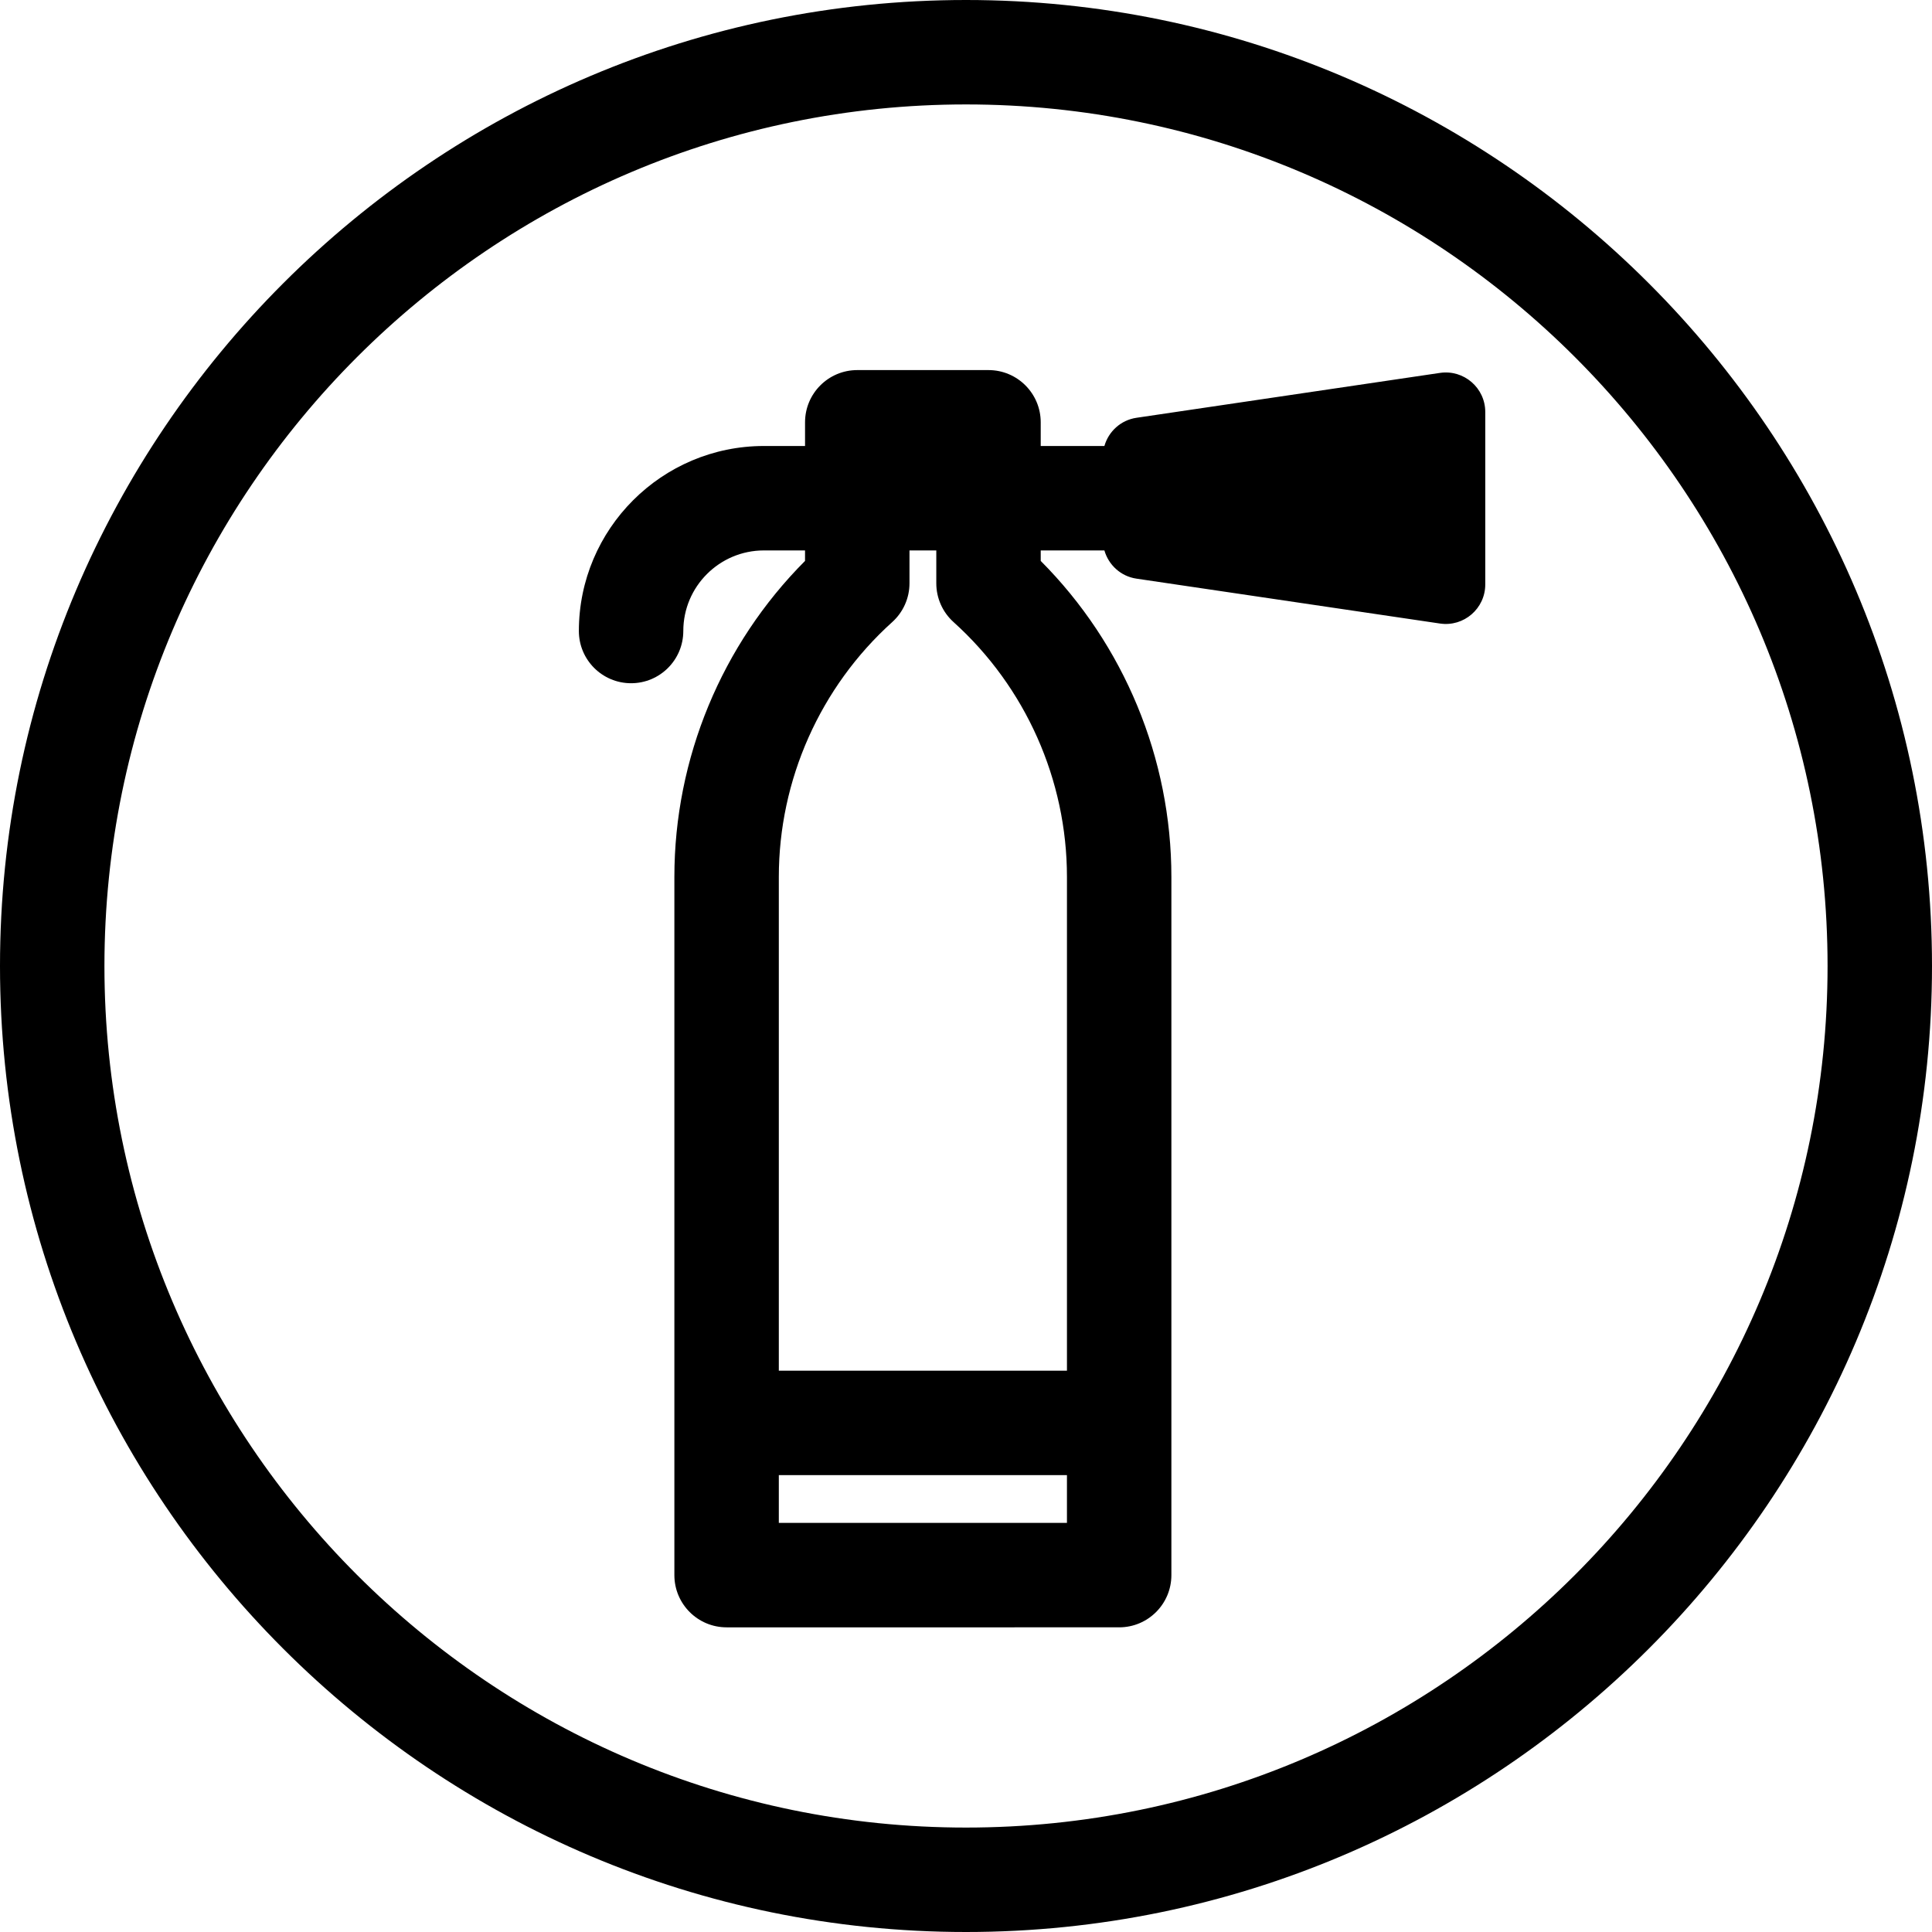
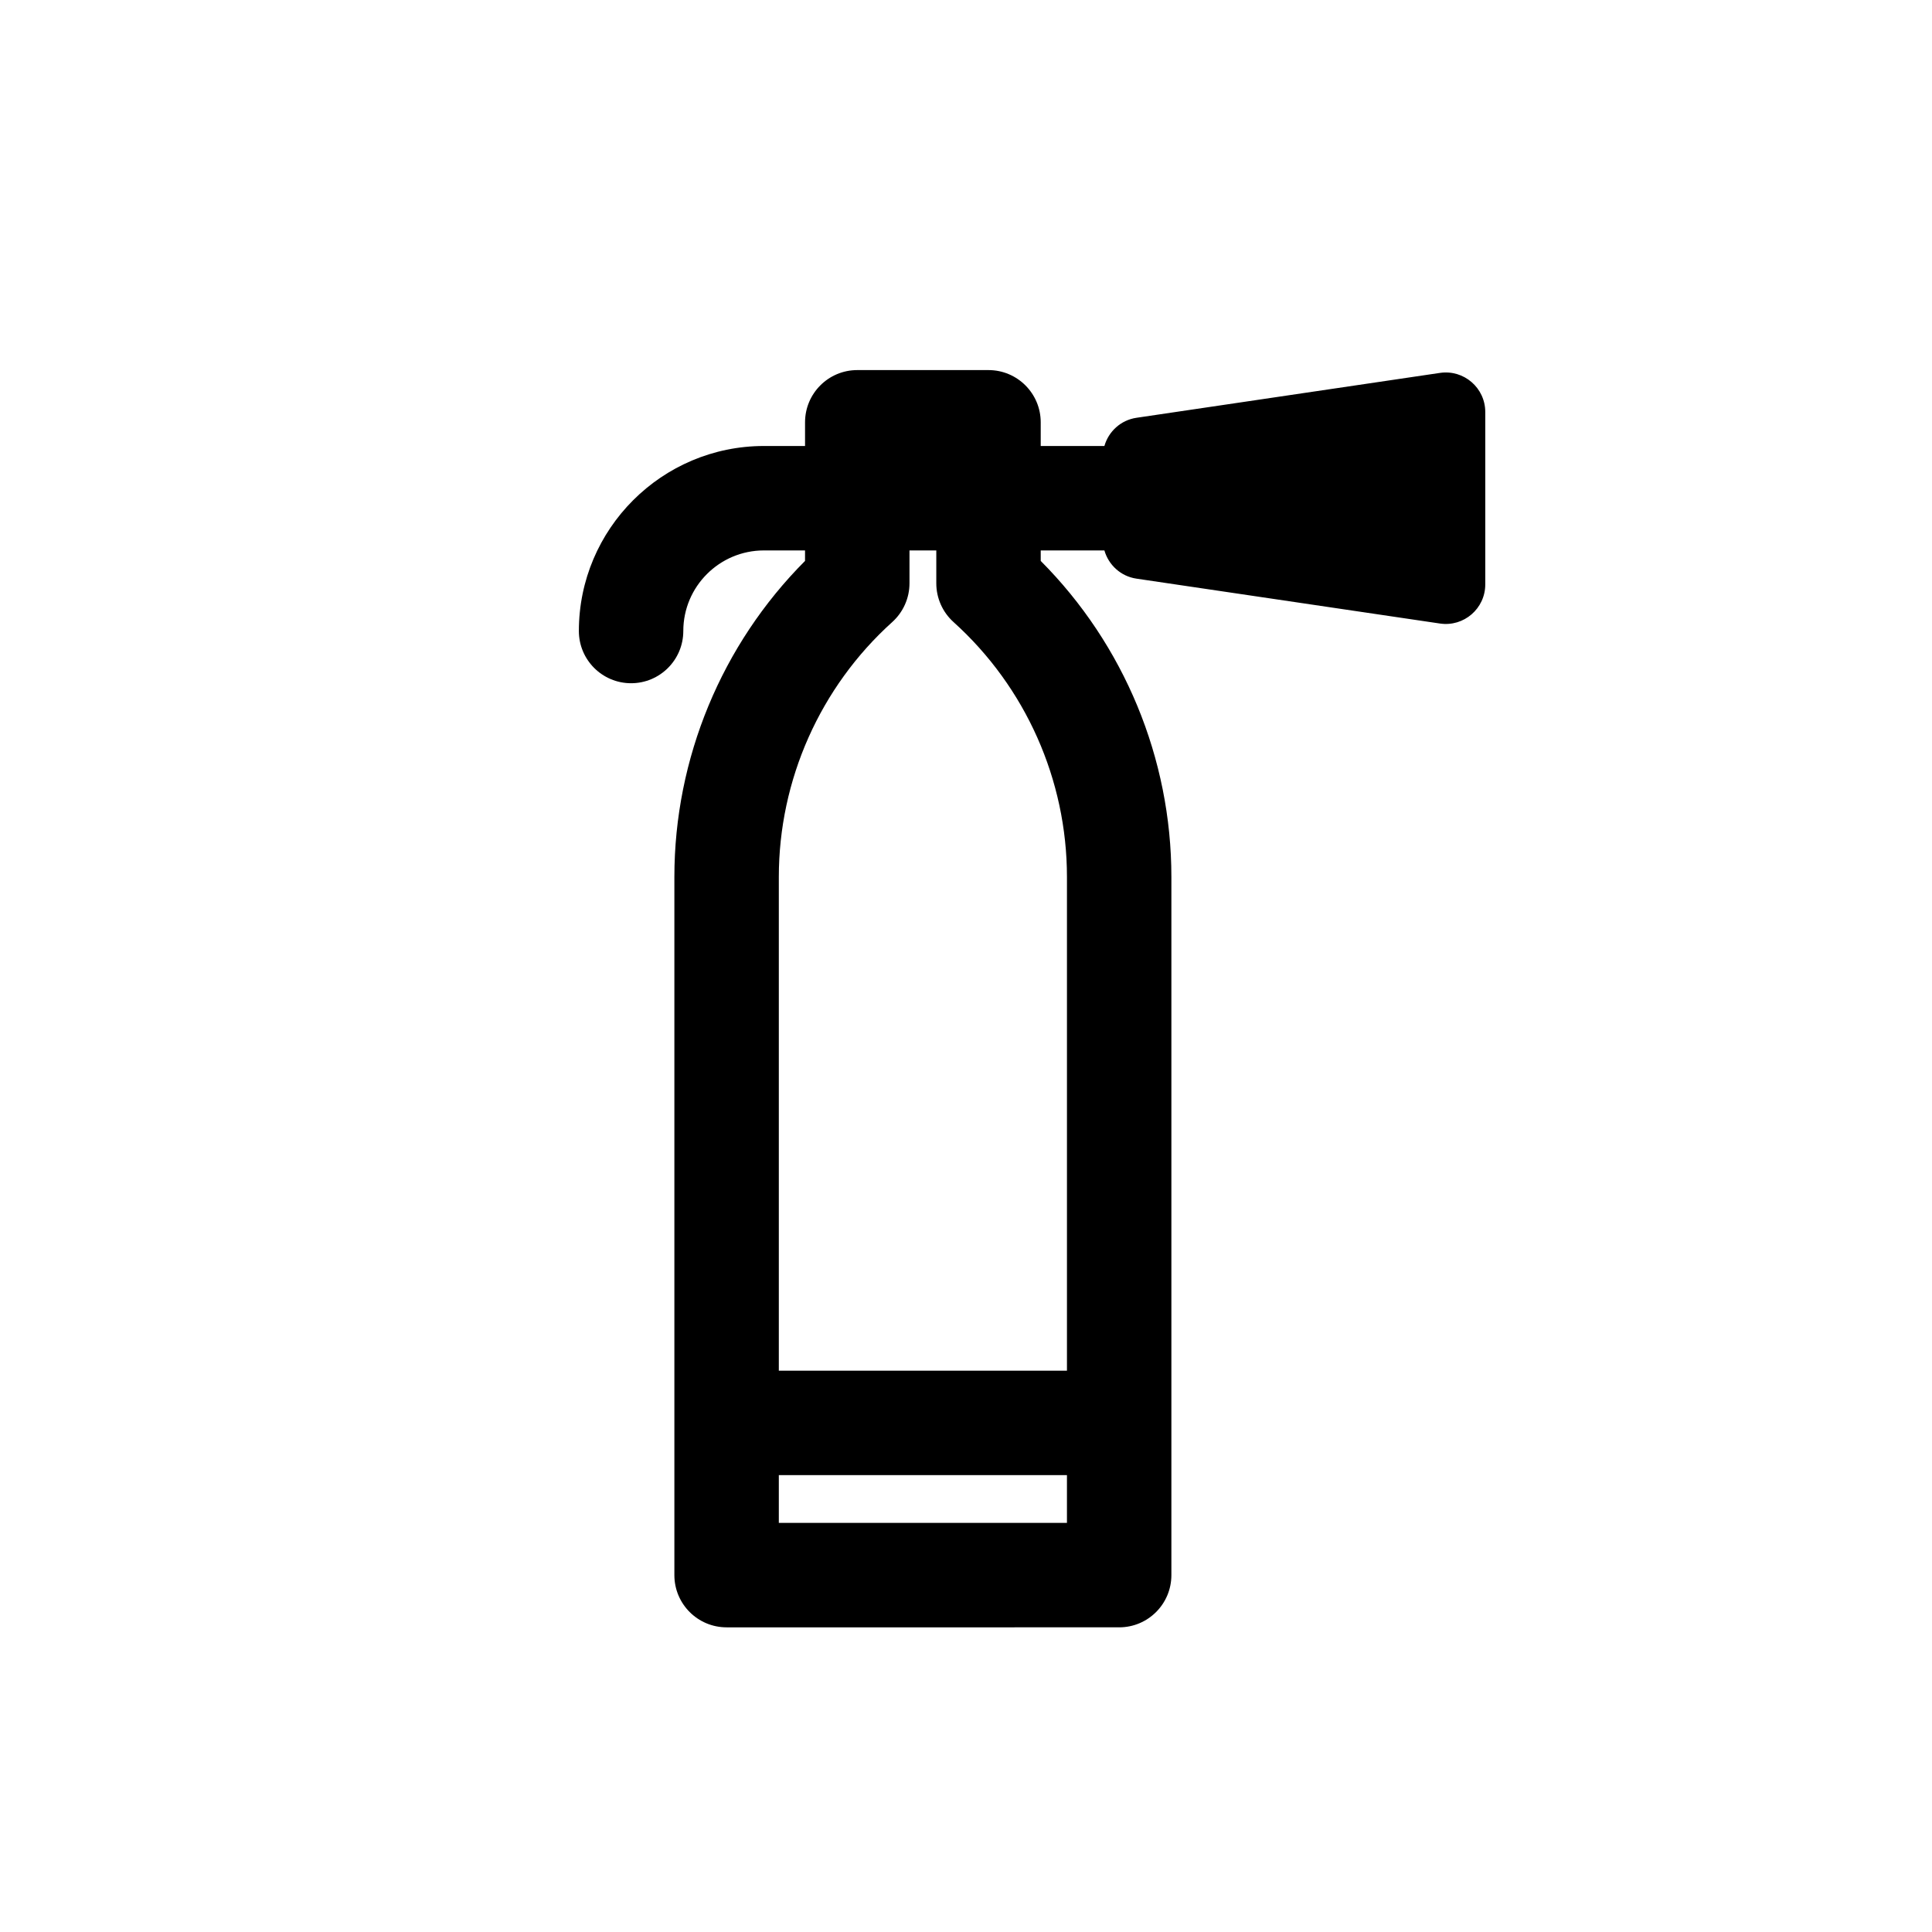
<svg xmlns="http://www.w3.org/2000/svg" fill="#000000" height="800px" width="800px" version="1.1" id="Capa_1" viewBox="0 0 222 222" xml:space="preserve">
  <g>
    <path d="M165.463,42.849l-34.878,5.158c-1.797,0.266-3.201,1.568-3.682,3.241h-7.317v-2.723c0-3.313-2.687-6-6-6H98.505   c-3.313,0-6,2.686-6,6v2.723h-4.729c-11.723,0-21.26,9.537-21.26,21.26c0,3.313,2.687,6,6,6s6-2.687,6-6   c0-5.106,4.154-9.26,9.26-9.26h4.728v1.205c-9.573,9.604-15.013,22.689-15.013,36.316v80.223c0,3.313,2.687,6,6,6H128.6   c3.313,0,6-2.687,6-6V100.77c0-13.627-5.44-26.711-15.014-36.316v-1.205h7.317c0.481,1.673,1.885,2.975,3.682,3.241l34.878,5.158   c2.742,0.405,5.204-1.719,5.204-4.491V47.34C170.667,44.568,168.205,42.444,165.463,42.849z M89.492,169.5H122.6v5.492H89.492   V169.5z M109.569,71.481c8.281,7.464,13.031,18.14,13.031,29.288v56.73H89.492v-56.73c0-11.148,4.75-21.824,13.031-29.288   c1.262-1.138,1.983-2.757,1.983-4.457v-3.776h3.081v3.776C107.586,68.724,108.307,70.344,109.569,71.481z" />
-     <path d="M111,0C49.794,0,0,49.794,0,111s49.794,111,111,111s111-49.794,111-111S172.206,0,111,0z M111,210   c-54.589,0-99-44.411-99-99s44.411-99,99-99s99,44.411,99,99S165.589,210,111,210z" />
  </g>
</svg>